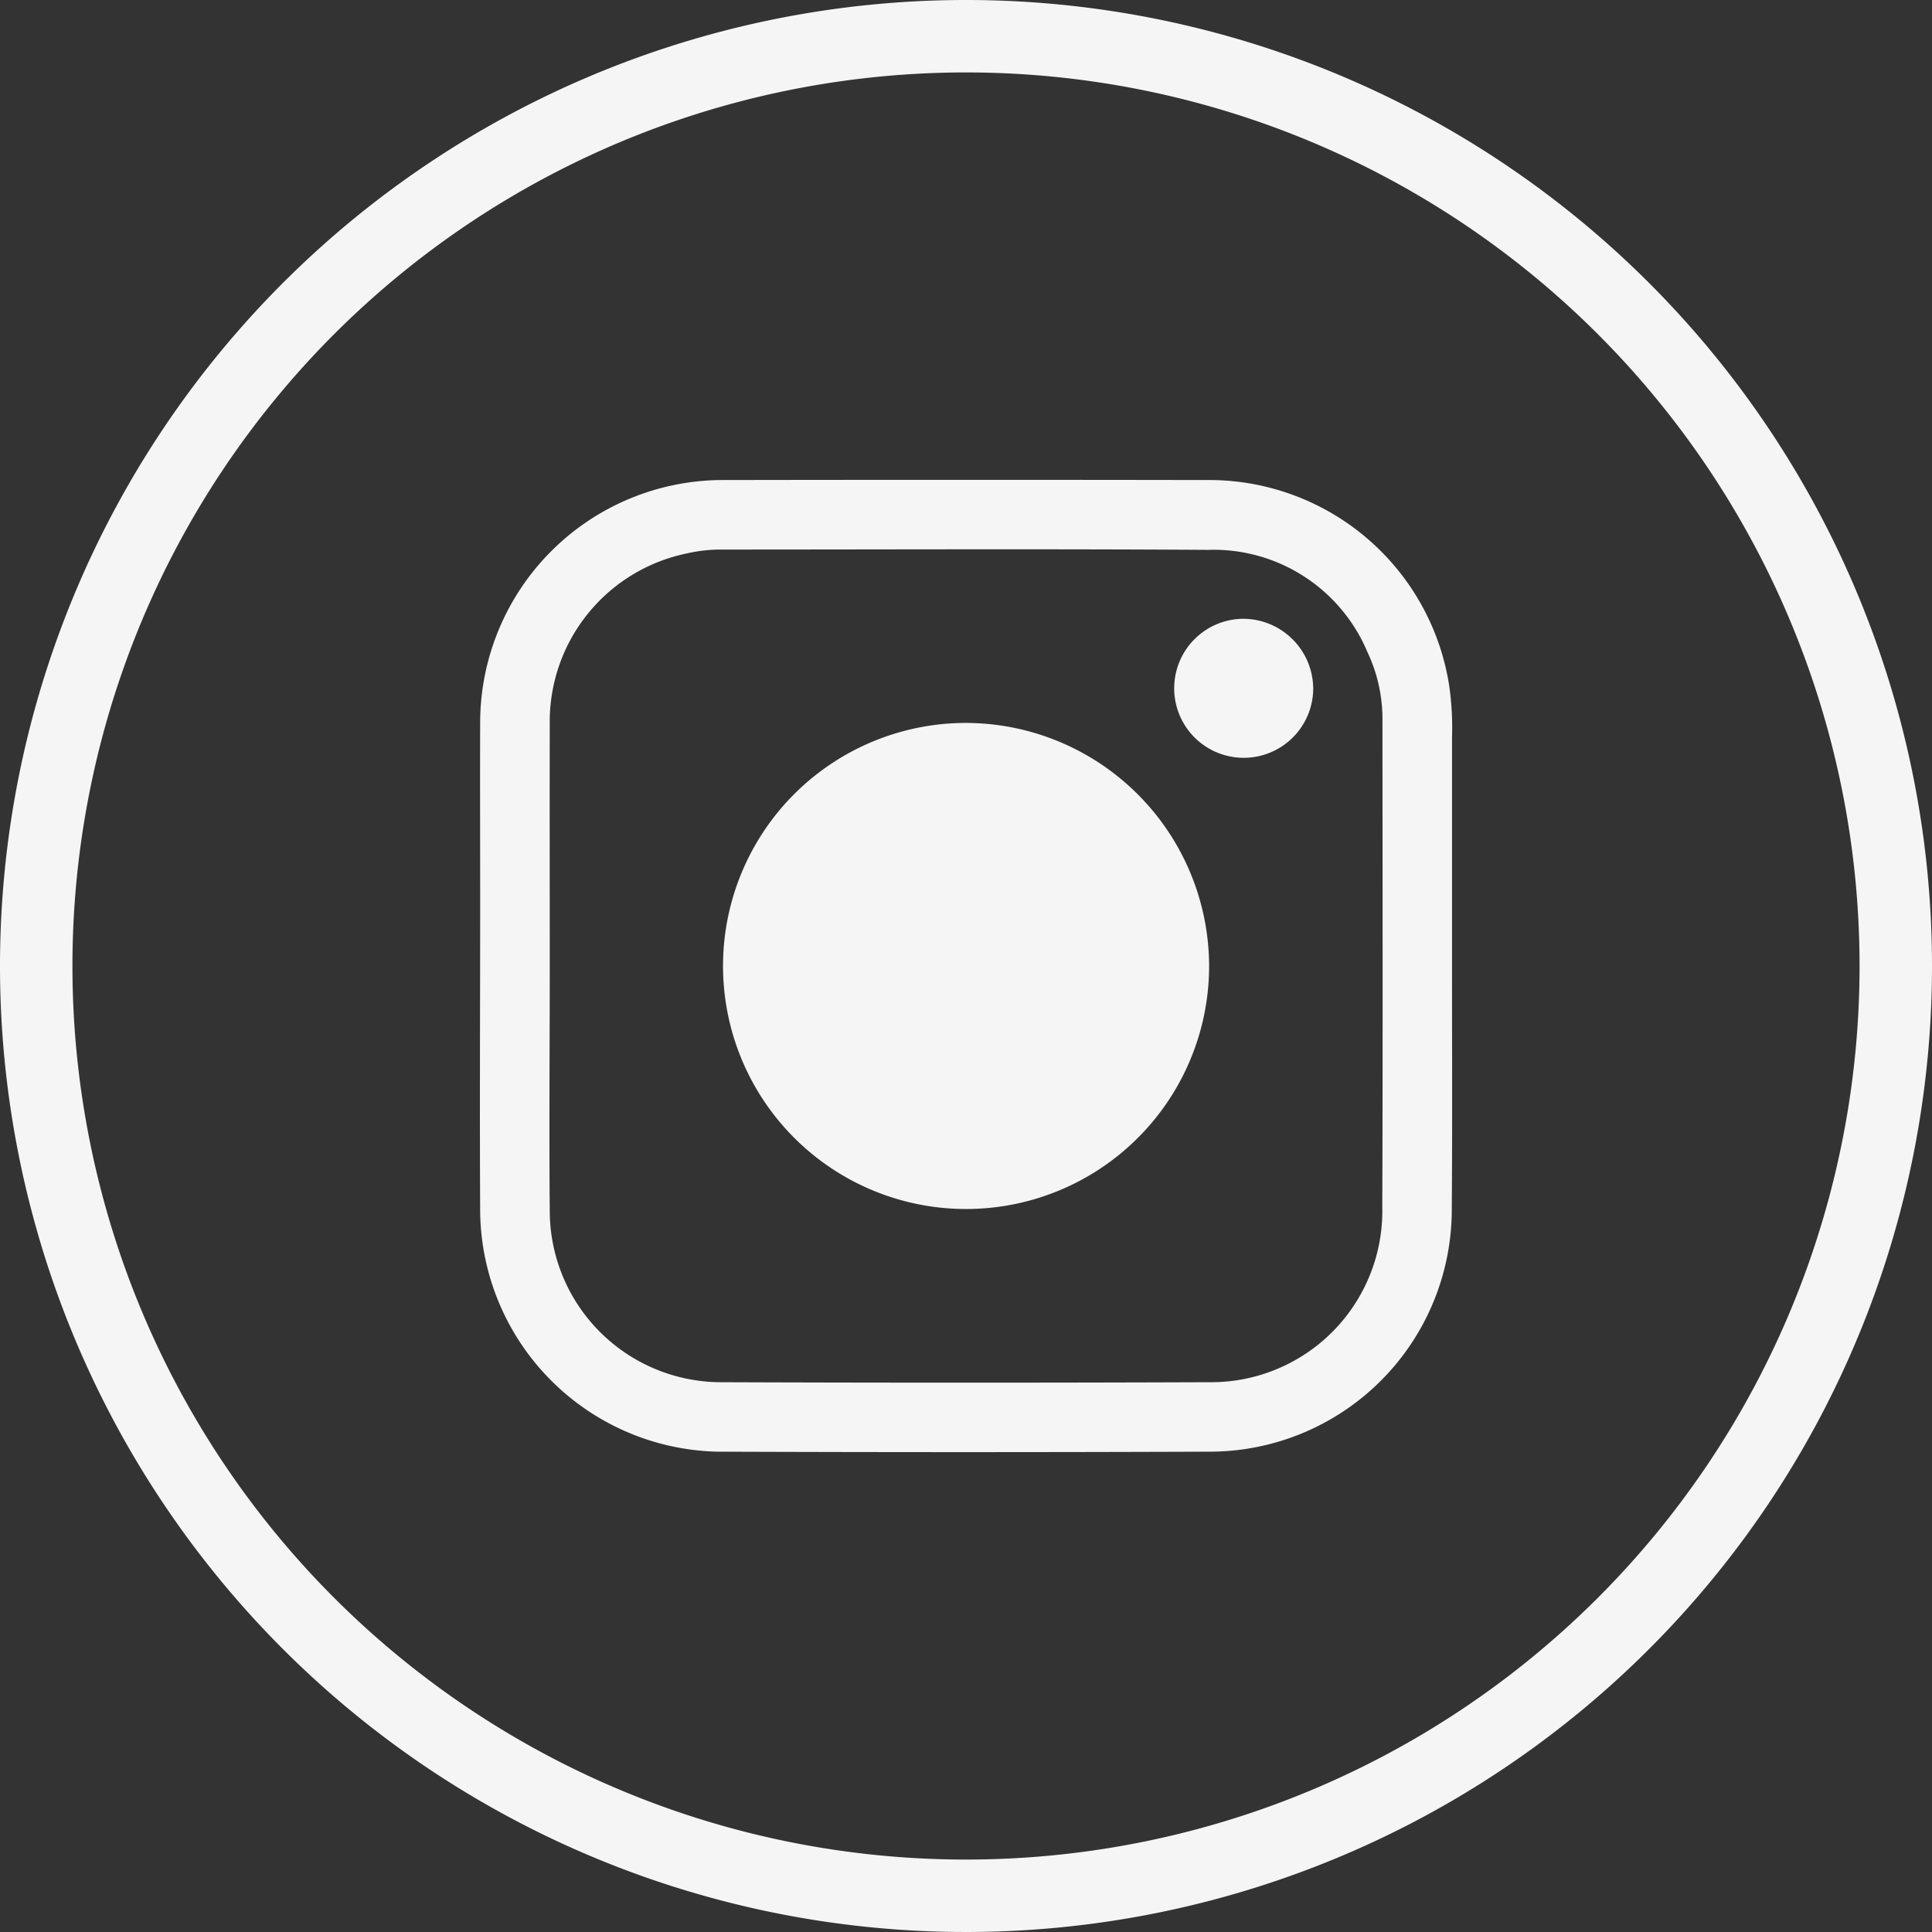
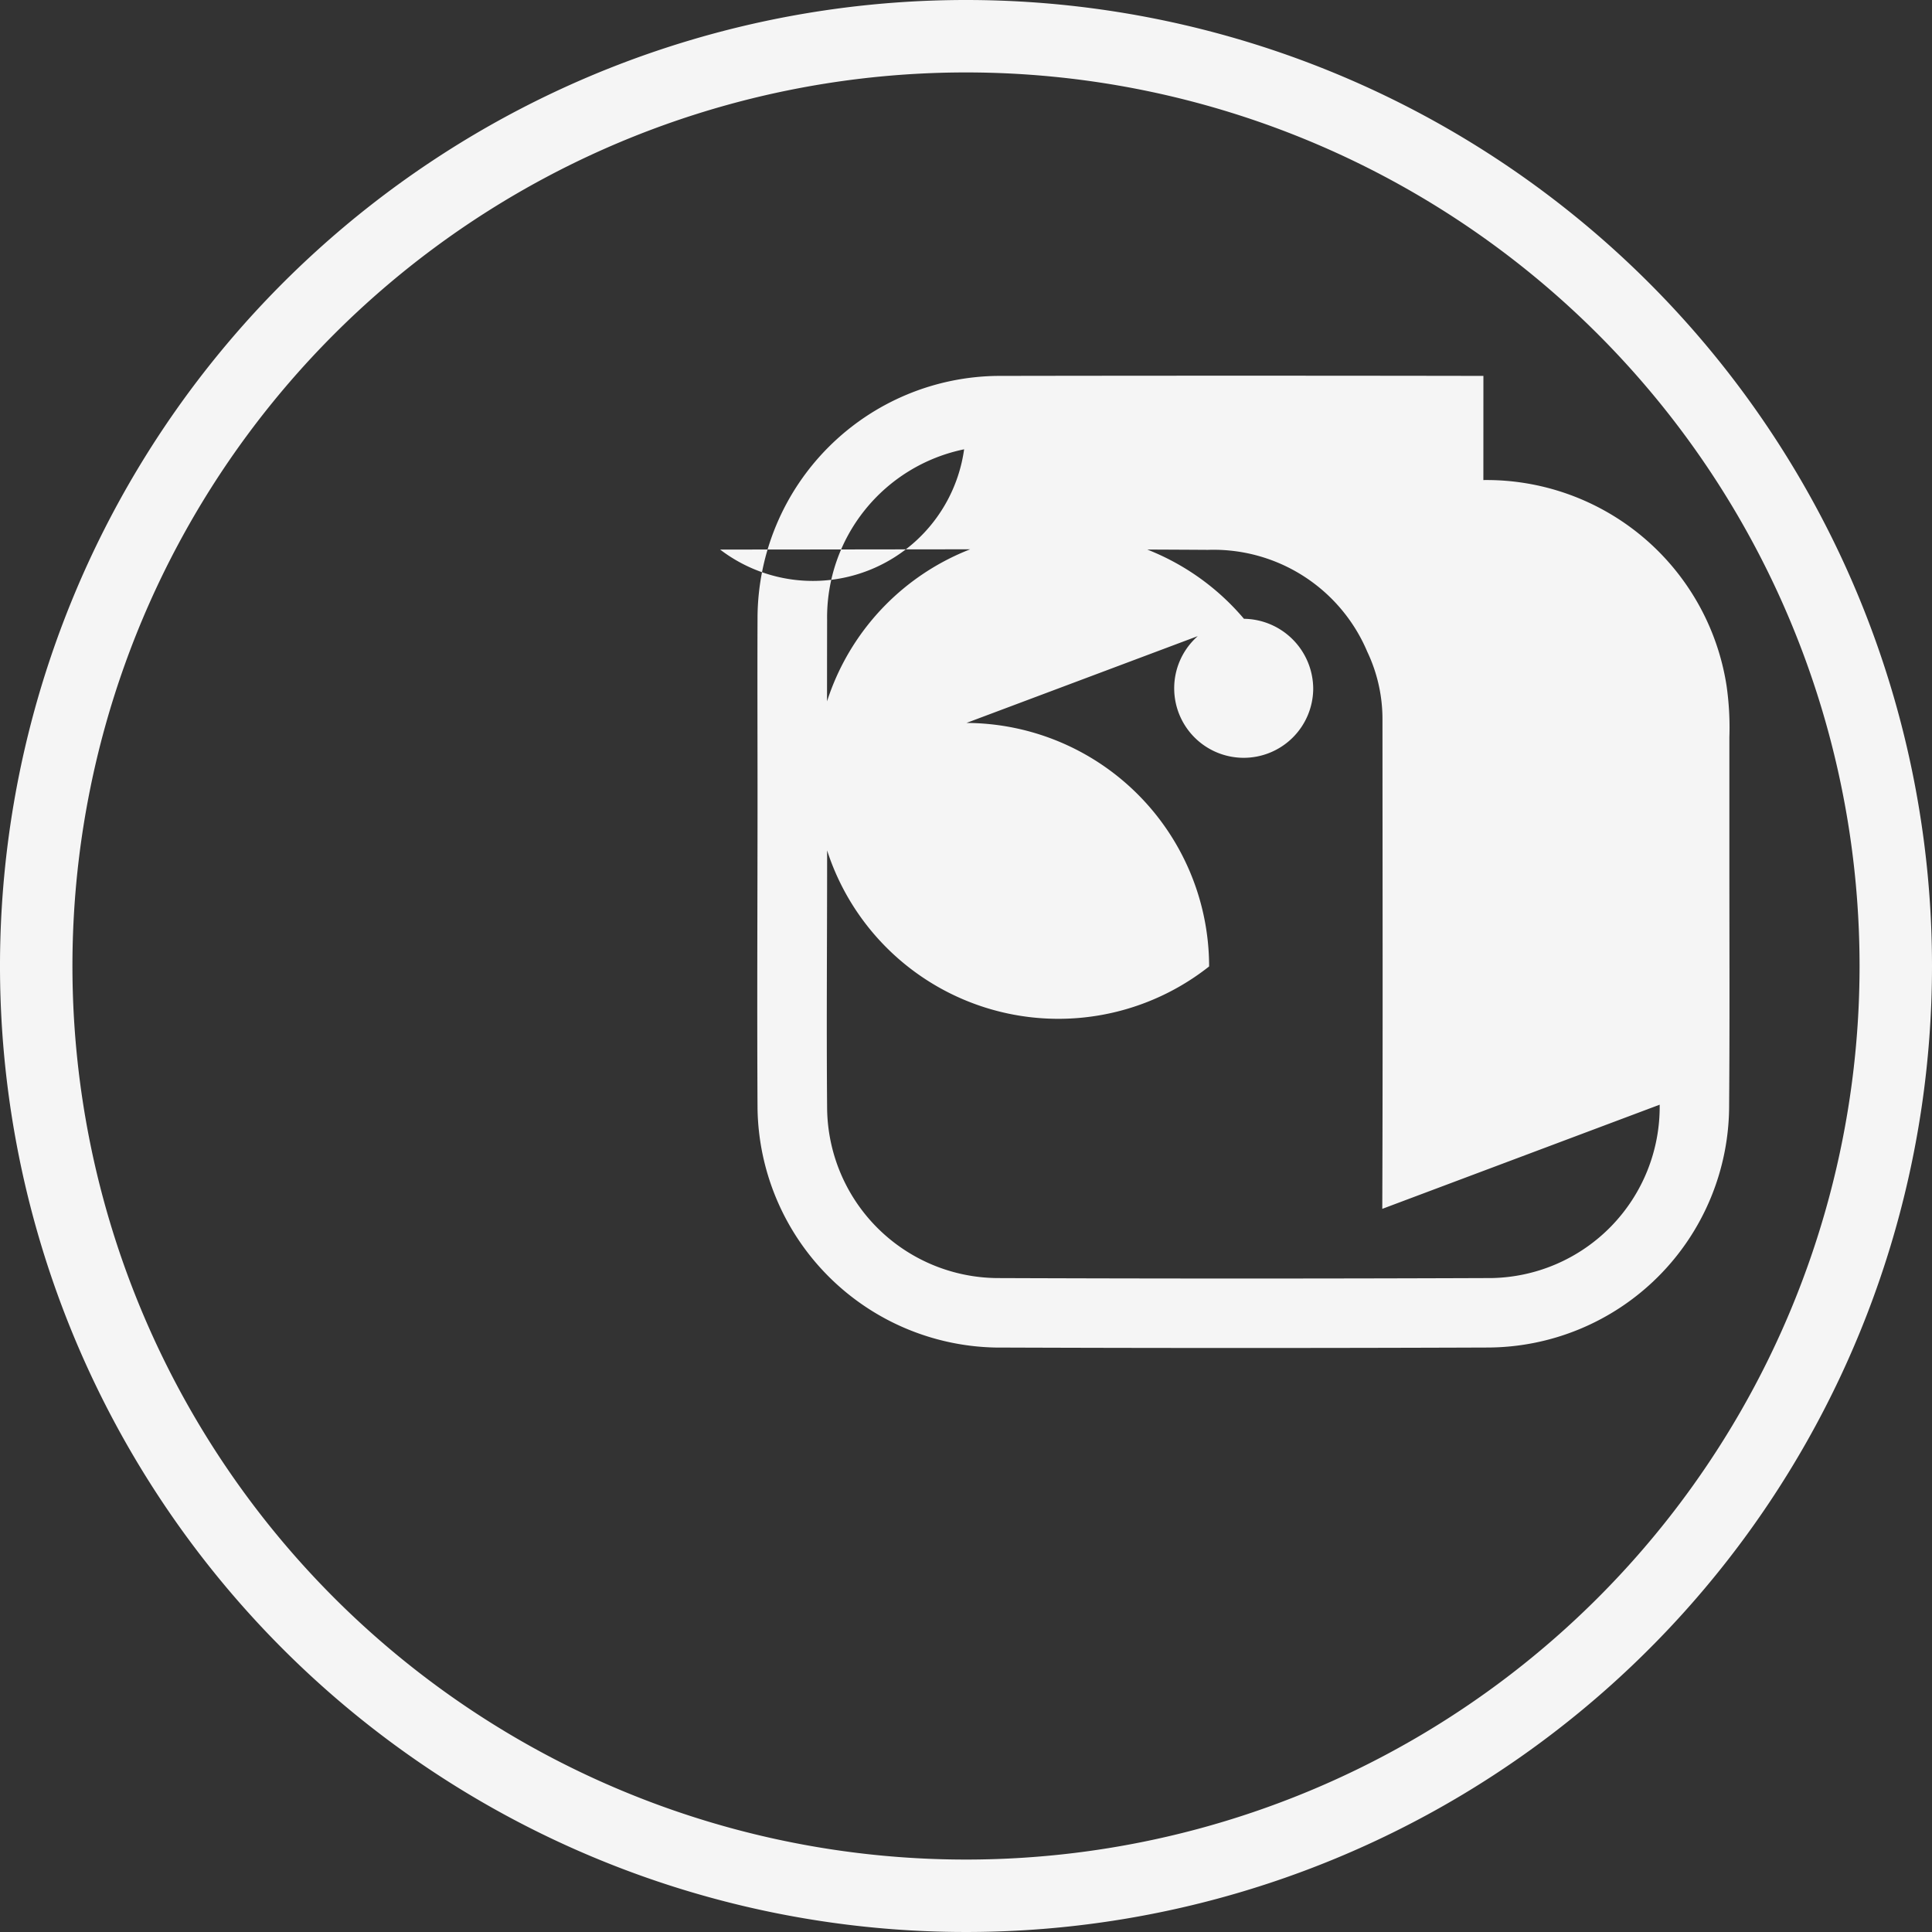
<svg xmlns="http://www.w3.org/2000/svg" width="112.148" height="112.148" viewBox="0 0 112.148 112.148">
  <rect x="0" y="0" width="112.148" height="112.148" fill="#333333" stroke="none" />
-   <path id="Instagram" d="M447.208,35.919h0a4.035,4.035,0,1,0,4.021,4.062,4.078,4.078,0,0,0-4.016-4.062Zm-16.1,6.045A14.108,14.108,0,1,0,445.186,56.1v-.08A14.144,14.144,0,0,0,431.1,41.965Zm-.055,24.176h0Zm13.955-38.275q-14.069-.023-28.141,0a14.094,14.094,0,0,0-13.994,14c-.014,3.5,0,7.007,0,10.513,0,6-.034,12,0,18.008a14.092,14.092,0,0,0,13.793,13.88q14.261.053,28.519,0a14.058,14.058,0,0,0,14.087-14.028v-.066c.036-4.677.014-9.357.014-14.037V42.79a17.041,17.041,0,0,0-.167-3.011,14.1,14.1,0,0,0-14.113-11.913Zm10.232,42.305a9.939,9.939,0,0,1-9.812,10.064q-.128,0-.257,0-14.19.053-28.382,0a9.957,9.957,0,0,1-9.877-9.879c-.041-4.787,0-9.574,0-14.347,0-4.657-.011-9.316,0-13.973a9.964,9.964,0,0,1,7.953-9.909A8.867,8.867,0,0,1,416.8,31.9c9.439,0,18.879-.041,28.32.018a9.685,9.685,0,0,1,9.245,5.909,9.115,9.115,0,0,1,.884,3.959C455.253,51.247,455.273,60.709,455.238,70.171ZM431.074,0a56.074,56.074,0,1,0,56.074,56.074A56.074,56.074,0,0,0,431.074,0Zm0,107.943a51.869,51.869,0,1,1,51.869-51.869,51.869,51.869,0,0,1-51.869,51.869Z" transform="translate(-375)" fill="#f5f5f5" />
+   <path id="Instagram" d="M447.208,35.919h0a4.035,4.035,0,1,0,4.021,4.062,4.078,4.078,0,0,0-4.016-4.062ZA14.108,14.108,0,1,0,445.186,56.1v-.08A14.144,14.144,0,0,0,431.1,41.965Zm-.055,24.176h0Zm13.955-38.275q-14.069-.023-28.141,0a14.094,14.094,0,0,0-13.994,14c-.014,3.5,0,7.007,0,10.513,0,6-.034,12,0,18.008a14.092,14.092,0,0,0,13.793,13.88q14.261.053,28.519,0a14.058,14.058,0,0,0,14.087-14.028v-.066c.036-4.677.014-9.357.014-14.037V42.79a17.041,17.041,0,0,0-.167-3.011,14.1,14.1,0,0,0-14.113-11.913Zm10.232,42.305a9.939,9.939,0,0,1-9.812,10.064q-.128,0-.257,0-14.19.053-28.382,0a9.957,9.957,0,0,1-9.877-9.879c-.041-4.787,0-9.574,0-14.347,0-4.657-.011-9.316,0-13.973a9.964,9.964,0,0,1,7.953-9.909A8.867,8.867,0,0,1,416.8,31.9c9.439,0,18.879-.041,28.32.018a9.685,9.685,0,0,1,9.245,5.909,9.115,9.115,0,0,1,.884,3.959C455.253,51.247,455.273,60.709,455.238,70.171ZM431.074,0a56.074,56.074,0,1,0,56.074,56.074A56.074,56.074,0,0,0,431.074,0Zm0,107.943a51.869,51.869,0,1,1,51.869-51.869,51.869,51.869,0,0,1-51.869,51.869Z" transform="translate(-375)" fill="#f5f5f5" />
</svg>